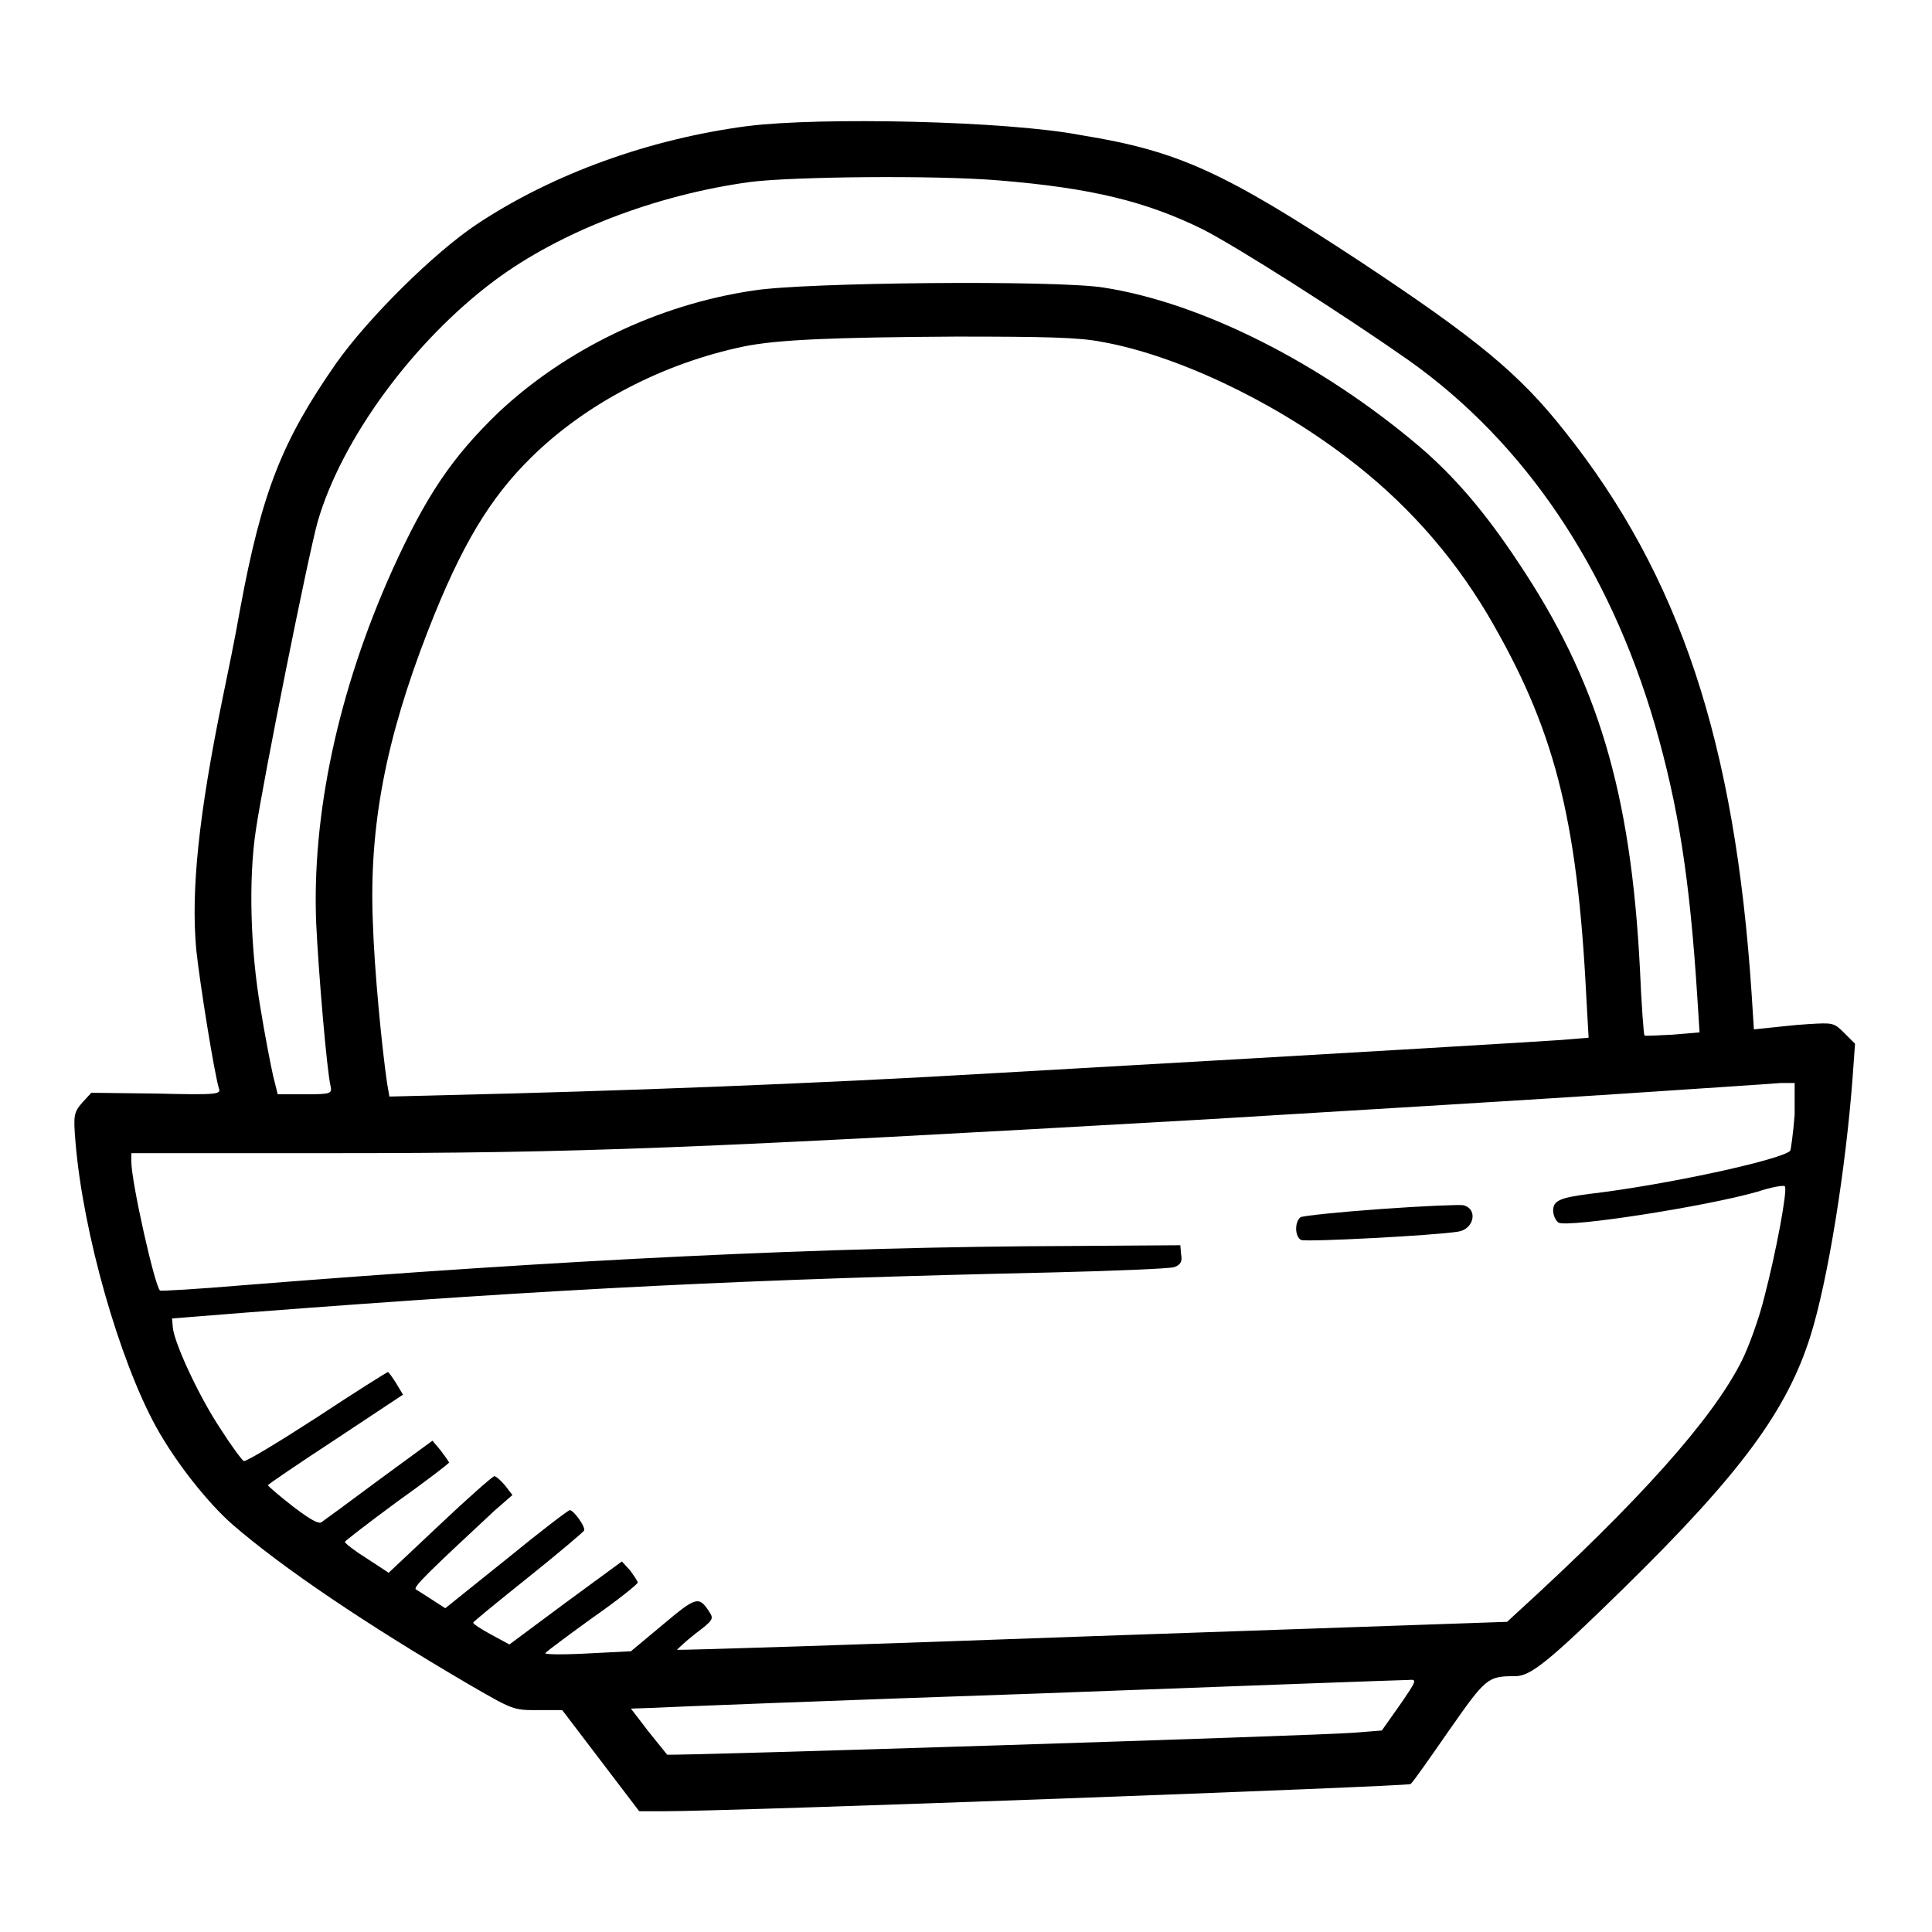
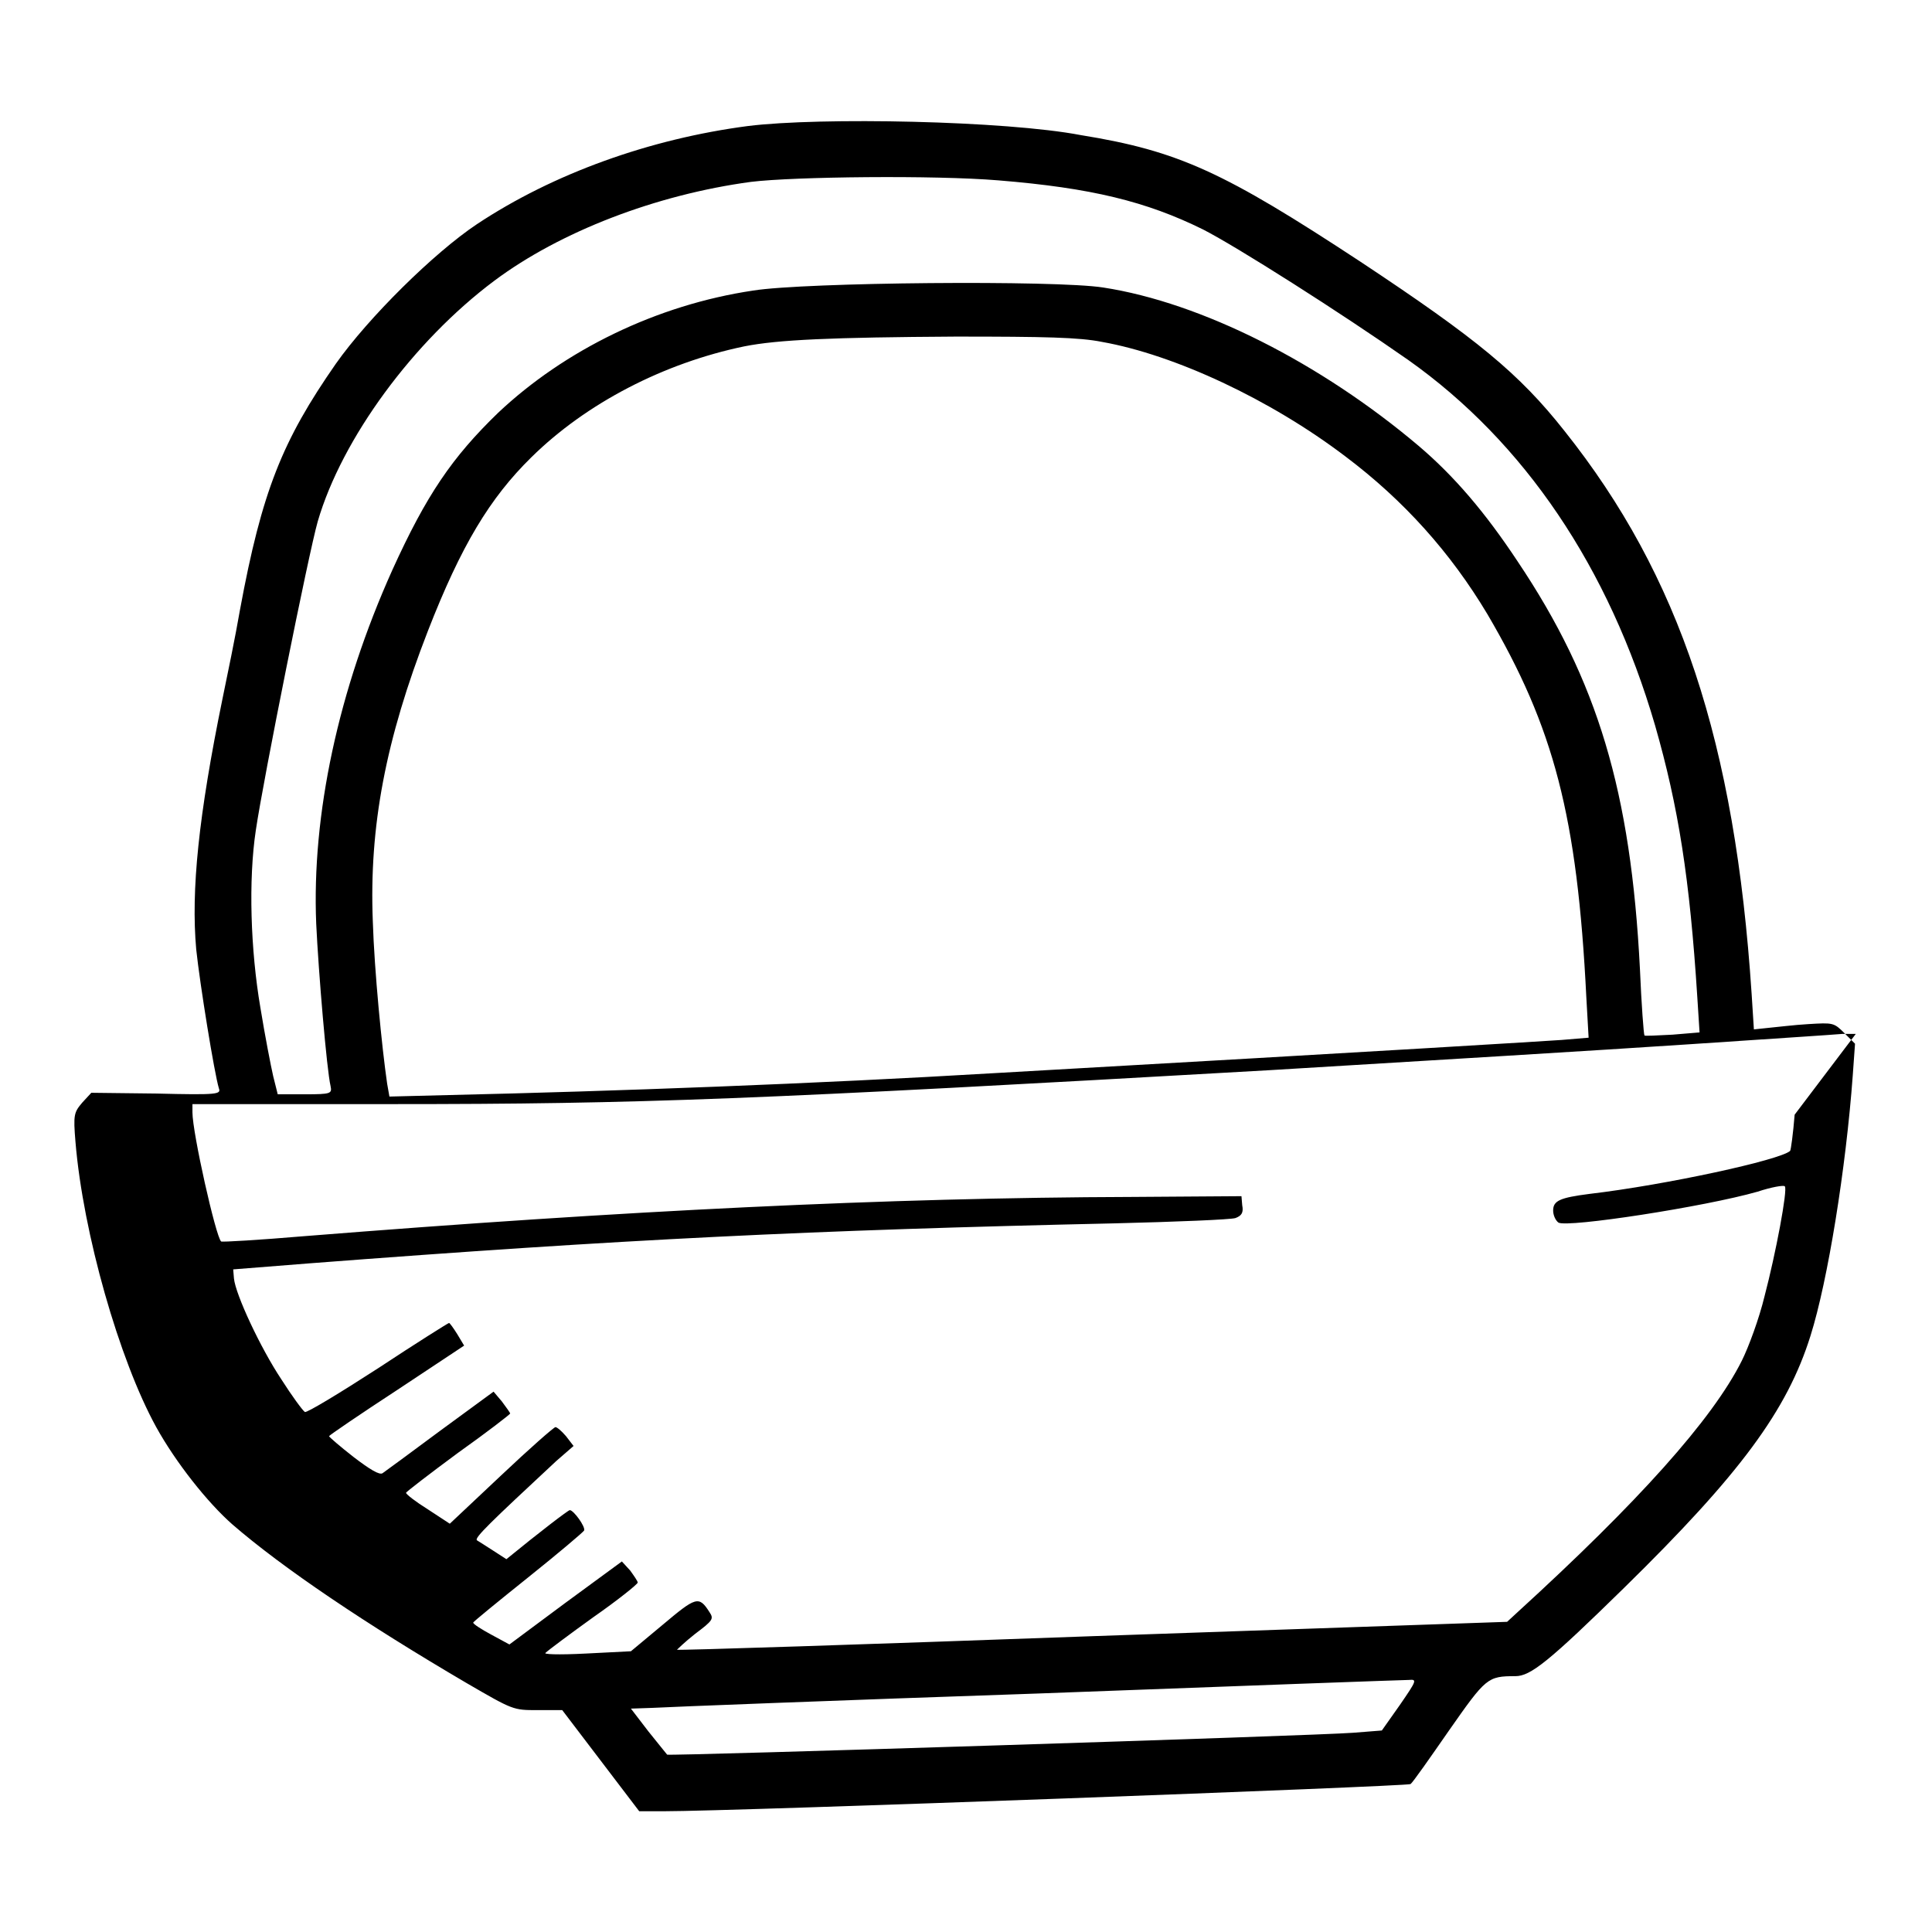
<svg xmlns="http://www.w3.org/2000/svg" version="1.1" x="0px" y="0px" viewBox="0 0 256 256" enable-background="new 0 0 256 256" xml:space="preserve">
  <g>
    <g>
      <g>
-         <path fill="#000000" d="M99.1,16.7c-13,1.7-25.8,6.3-35.9,13c-5.7,3.8-14.4,12.4-18.7,18.5c-7.1,10.2-9.8,16.9-12.7,32.6c-0.6,3.5-1.7,8.8-2.3,11.7c-3.2,15.6-4.2,25.5-3.5,33.3c0.5,4.7,2.4,16.4,3,18.4c0.3,0.8-0.1,0.9-8.3,0.7l-8.6-0.1l-1.2,1.3c-1.1,1.3-1.2,1.6-0.9,5.2c1,12.1,5.8,28.9,10.7,37.8c2.6,4.7,6.8,10,10.1,12.9c6.7,5.8,17.7,13.2,31,21c6.2,3.6,6.2,3.6,9.4,3.6h3.3l5.1,6.7l5.1,6.7h3.2c9.6,0,98.6-3.3,99-3.6c0.3-0.2,2.6-3.5,5.1-7.1c4.9-7,5.1-7.2,8.8-7.2c2,0,4.4-1.9,14.4-11.7c15.4-15.1,21.6-23.5,24.7-33.4c2.3-7.3,4.7-22.2,5.6-34.5l0.3-4.2l-1.4-1.4c-1.4-1.4-1.5-1.4-4.8-1.2c-1.8,0.1-4.2,0.4-5.3,0.5l-1.9,0.2l-0.3-4.7c-2.2-33.3-9.5-55.4-24.8-74.6c-6-7.6-11.6-12.2-27-22.4c-18.1-11.9-24.1-14.7-37.1-16.8C133.3,16,108.7,15.5,99.1,16.7z M132.3,23.9c12.3,1,19.6,2.8,27.1,6.5c4.5,2.3,18.2,11,27.2,17.3c15.4,10.9,26.6,27.5,32.7,48.4c3.1,10.8,4.6,20.3,5.6,36l0.3,4.7l-3.6,0.3c-2,0.1-3.7,0.2-3.7,0.1c-0.1-0.1-0.4-4.1-0.6-8.8c-1.2-23.5-5.6-38.2-16.2-54c-4.3-6.5-8.4-11.3-13.1-15.3c-13-11-28.8-19-41.8-21c-6.3-1-39.6-0.7-46.4,0.4C87,40.4,74.8,46.4,66,54.7c-6.1,5.9-9.5,10.9-14,20.8c-7.2,16-10.7,32.5-10.1,46.9c0.3,6.4,1.4,19.4,1.9,21.5c0.2,1,0.1,1.1-3.4,1.1h-3.6l-0.6-2.4c-0.3-1.3-1.1-5.4-1.7-9.1c-1.3-7.6-1.6-16.9-0.6-23.5c1-6.8,7-36.7,8.2-40.9c3.2-11,12.7-23.9,23.4-31.9c8.7-6.5,21.4-11.4,34-13.1C105.2,23.4,123.9,23.2,132.3,23.9z M146,45.3c9.6,1.7,22.3,7.6,32.3,15.2c7.7,5.8,13.9,12.7,18.8,20.9c8.8,15,11.9,26.7,13.1,50.8l0.3,5.3l-3.6,0.3c-3,0.2-20.6,1.3-75.2,4.4c-23.5,1.4-50.4,2.4-72.2,2.9l-7.9,0.2l-0.3-1.7c-0.7-4.8-1.7-15-1.9-21.5c-0.5-12.6,1.7-24.1,7.3-38.5c4.4-11.3,8.2-17.6,13.7-23c7.3-7.2,17.6-12.5,28.2-14.7c4.5-0.9,11.7-1.2,28-1.3C138.5,44.6,143,44.7,146,45.3z M237.8,147.7c-0.2,2.5-0.5,4.7-0.6,4.8c-1.3,1.2-16.4,4.5-26.6,5.7c-3.9,0.5-4.8,0.9-4.8,2.2c0,0.6,0.3,1.3,0.7,1.6c1.2,0.7,19.4-2.1,26.4-4.1c1.8-0.6,3.5-0.9,3.6-0.7c0.4,0.4-1.2,8.9-2.7,14.6c-0.7,2.9-2.1,6.7-3,8.5c-3.9,7.8-13.8,18.8-29.8,33.4l-1.3,1.2l-54.9,1.9c-30.2,1.1-55,1.9-55.1,1.8c0,0,1-1,2.4-2.1c2.4-1.8,2.5-2,1.9-2.9c-1.4-2.2-1.8-2-6.2,1.7l-4.2,3.5l-5.9,0.3c-3.9,0.2-5.8,0.1-5.4-0.1c0.3-0.3,3.1-2.4,6.3-4.7c3.3-2.3,5.9-4.4,5.9-4.6c0-0.2-0.5-0.9-1-1.6l-1.1-1.2l-7.5,5.5l-7.4,5.5l-2.4-1.3c-1.3-0.7-2.4-1.4-2.4-1.6c0-0.1,3.3-2.8,7.3-6c4-3.2,7.3-6,7.4-6.2c0.2-0.5-1.4-2.7-1.9-2.7c-0.2,0-4,2.9-8.4,6.5l-8.1,6.5l-1.7-1.1c-0.9-0.6-1.9-1.2-2.2-1.4c-0.4-0.3,1.8-2.4,10.5-10.5l2.3-2l-1-1.3c-0.6-0.7-1.2-1.2-1.4-1.2c-0.2,0-3.5,2.9-7.2,6.4l-6.8,6.4l-2.9-1.9c-1.6-1-2.9-2-2.9-2.2c0-0.1,3.1-2.5,6.9-5.3c3.8-2.7,6.9-5.1,6.9-5.2s-0.5-0.8-1.1-1.6l-1.1-1.3l-7.1,5.2c-3.9,2.9-7.3,5.4-7.6,5.6c-0.4,0.3-1.7-0.5-3.8-2.1c-1.8-1.4-3.3-2.7-3.3-2.8c0-0.1,4.1-2.9,9-6.1l8.9-5.9l-0.9-1.5c-0.5-0.8-1-1.5-1.1-1.5c-0.1,0-4.4,2.7-9.4,6c-5.1,3.3-9.4,5.9-9.7,5.8c-0.3-0.2-1.7-2.1-3.1-4.3c-2.8-4.2-6.1-11.3-6.3-13.4l-0.1-1.2l10.1-0.8c41.7-3.2,66.4-4.4,106.7-5.3c8.2-0.2,15.4-0.5,16-0.7c0.8-0.3,1.1-0.7,0.9-1.7l-0.1-1.2l-14.5,0.1c-32.5,0.1-67.1,1.8-109.7,5.2c-5.9,0.5-10.9,0.8-11,0.7c-0.7-0.6-3.8-14.4-3.8-17.1v-1.1l26.4,0c33.1,0,48.1-0.6,116.4-4.5c19.9-1.2,44.7-2.7,55.1-3.4c10.4-0.7,19.7-1.3,20.7-1.4l1.8,0L237.8,147.7z M185.5,225.9l-2.4,3.4l-3.8,0.3c-5.1,0.4-90.7,3.1-90.9,2.9c-0.1-0.1-1.2-1.5-2.5-3.1l-2.3-3l2.9-0.1c1.6-0.1,24.5-1,51-1.9c26.5-1,48.6-1.8,49.2-1.8C187.8,222.5,187.7,222.7,185.5,225.9z" />
-         <path fill="#000000" d="M183,160.2c-5.6,0.4-10.4,0.9-10.7,1.1c-0.8,0.7-0.7,2.6,0.1,3c0.7,0.3,17.8-0.6,20.8-1.1c2.1-0.3,2.7-3,0.7-3.5C193.5,159.6,188.5,159.8,183,160.2z" />
+         <path fill="#000000" d="M99.1,16.7c-13,1.7-25.8,6.3-35.9,13c-5.7,3.8-14.4,12.4-18.7,18.5c-7.1,10.2-9.8,16.9-12.7,32.6c-0.6,3.5-1.7,8.8-2.3,11.7c-3.2,15.6-4.2,25.5-3.5,33.3c0.5,4.7,2.4,16.4,3,18.4c0.3,0.8-0.1,0.9-8.3,0.7l-8.6-0.1l-1.2,1.3c-1.1,1.3-1.2,1.6-0.9,5.2c1,12.1,5.8,28.9,10.7,37.8c2.6,4.7,6.8,10,10.1,12.9c6.7,5.8,17.7,13.2,31,21c6.2,3.6,6.2,3.6,9.4,3.6h3.3l5.1,6.7l5.1,6.7h3.2c9.6,0,98.6-3.3,99-3.6c0.3-0.2,2.6-3.5,5.1-7.1c4.9-7,5.1-7.2,8.8-7.2c2,0,4.4-1.9,14.4-11.7c15.4-15.1,21.6-23.5,24.7-33.4c2.3-7.3,4.7-22.2,5.6-34.5l0.3-4.2l-1.4-1.4c-1.4-1.4-1.5-1.4-4.8-1.2c-1.8,0.1-4.2,0.4-5.3,0.5l-1.9,0.2l-0.3-4.7c-2.2-33.3-9.5-55.4-24.8-74.6c-6-7.6-11.6-12.2-27-22.4c-18.1-11.9-24.1-14.7-37.1-16.8C133.3,16,108.7,15.5,99.1,16.7z M132.3,23.9c12.3,1,19.6,2.8,27.1,6.5c4.5,2.3,18.2,11,27.2,17.3c15.4,10.9,26.6,27.5,32.7,48.4c3.1,10.8,4.6,20.3,5.6,36l0.3,4.7l-3.6,0.3c-2,0.1-3.7,0.2-3.7,0.1c-0.1-0.1-0.4-4.1-0.6-8.8c-1.2-23.5-5.6-38.2-16.2-54c-4.3-6.5-8.4-11.3-13.1-15.3c-13-11-28.8-19-41.8-21c-6.3-1-39.6-0.7-46.4,0.4C87,40.4,74.8,46.4,66,54.7c-6.1,5.9-9.5,10.9-14,20.8c-7.2,16-10.7,32.5-10.1,46.9c0.3,6.4,1.4,19.4,1.9,21.5c0.2,1,0.1,1.1-3.4,1.1h-3.6l-0.6-2.4c-0.3-1.3-1.1-5.4-1.7-9.1c-1.3-7.6-1.6-16.9-0.6-23.5c1-6.8,7-36.7,8.2-40.9c3.2-11,12.7-23.9,23.4-31.9c8.7-6.5,21.4-11.4,34-13.1C105.2,23.4,123.9,23.2,132.3,23.9z M146,45.3c9.6,1.7,22.3,7.6,32.3,15.2c7.7,5.8,13.9,12.7,18.8,20.9c8.8,15,11.9,26.7,13.1,50.8l0.3,5.3l-3.6,0.3c-3,0.2-20.6,1.3-75.2,4.4c-23.5,1.4-50.4,2.4-72.2,2.9l-7.9,0.2l-0.3-1.7c-0.7-4.8-1.7-15-1.9-21.5c-0.5-12.6,1.7-24.1,7.3-38.5c4.4-11.3,8.2-17.6,13.7-23c7.3-7.2,17.6-12.5,28.2-14.7c4.5-0.9,11.7-1.2,28-1.3C138.5,44.6,143,44.7,146,45.3z M237.8,147.7c-0.2,2.5-0.5,4.7-0.6,4.8c-1.3,1.2-16.4,4.5-26.6,5.7c-3.9,0.5-4.8,0.9-4.8,2.2c0,0.6,0.3,1.3,0.7,1.6c1.2,0.7,19.4-2.1,26.4-4.1c1.8-0.6,3.5-0.9,3.6-0.7c0.4,0.4-1.2,8.9-2.7,14.6c-0.7,2.9-2.1,6.7-3,8.5c-3.9,7.8-13.8,18.8-29.8,33.4l-1.3,1.2l-54.9,1.9c-30.2,1.1-55,1.9-55.1,1.8c0,0,1-1,2.4-2.1c2.4-1.8,2.5-2,1.9-2.9c-1.4-2.2-1.8-2-6.2,1.7l-4.2,3.5l-5.9,0.3c-3.9,0.2-5.8,0.1-5.4-0.1c0.3-0.3,3.1-2.4,6.3-4.7c3.3-2.3,5.9-4.4,5.9-4.6c0-0.2-0.5-0.9-1-1.6l-1.1-1.2l-7.5,5.5l-7.4,5.5l-2.4-1.3c-1.3-0.7-2.4-1.4-2.4-1.6c0-0.1,3.3-2.8,7.3-6c4-3.2,7.3-6,7.4-6.2c0.2-0.5-1.4-2.7-1.9-2.7c-0.2,0-4,2.9-8.4,6.5l-1.7-1.1c-0.9-0.6-1.9-1.2-2.2-1.4c-0.4-0.3,1.8-2.4,10.5-10.5l2.3-2l-1-1.3c-0.6-0.7-1.2-1.2-1.4-1.2c-0.2,0-3.5,2.9-7.2,6.4l-6.8,6.4l-2.9-1.9c-1.6-1-2.9-2-2.9-2.2c0-0.1,3.1-2.5,6.9-5.3c3.8-2.7,6.9-5.1,6.9-5.2s-0.5-0.8-1.1-1.6l-1.1-1.3l-7.1,5.2c-3.9,2.9-7.3,5.4-7.6,5.6c-0.4,0.3-1.7-0.5-3.8-2.1c-1.8-1.4-3.3-2.7-3.3-2.8c0-0.1,4.1-2.9,9-6.1l8.9-5.9l-0.9-1.5c-0.5-0.8-1-1.5-1.1-1.5c-0.1,0-4.4,2.7-9.4,6c-5.1,3.3-9.4,5.9-9.7,5.8c-0.3-0.2-1.7-2.1-3.1-4.3c-2.8-4.2-6.1-11.3-6.3-13.4l-0.1-1.2l10.1-0.8c41.7-3.2,66.4-4.4,106.7-5.3c8.2-0.2,15.4-0.5,16-0.7c0.8-0.3,1.1-0.7,0.9-1.7l-0.1-1.2l-14.5,0.1c-32.5,0.1-67.1,1.8-109.7,5.2c-5.9,0.5-10.9,0.8-11,0.7c-0.7-0.6-3.8-14.4-3.8-17.1v-1.1l26.4,0c33.1,0,48.1-0.6,116.4-4.5c19.9-1.2,44.7-2.7,55.1-3.4c10.4-0.7,19.7-1.3,20.7-1.4l1.8,0L237.8,147.7z M185.5,225.9l-2.4,3.4l-3.8,0.3c-5.1,0.4-90.7,3.1-90.9,2.9c-0.1-0.1-1.2-1.5-2.5-3.1l-2.3-3l2.9-0.1c1.6-0.1,24.5-1,51-1.9c26.5-1,48.6-1.8,49.2-1.8C187.8,222.5,187.7,222.7,185.5,225.9z" />
      </g>
    </g>
  </g>
</svg>